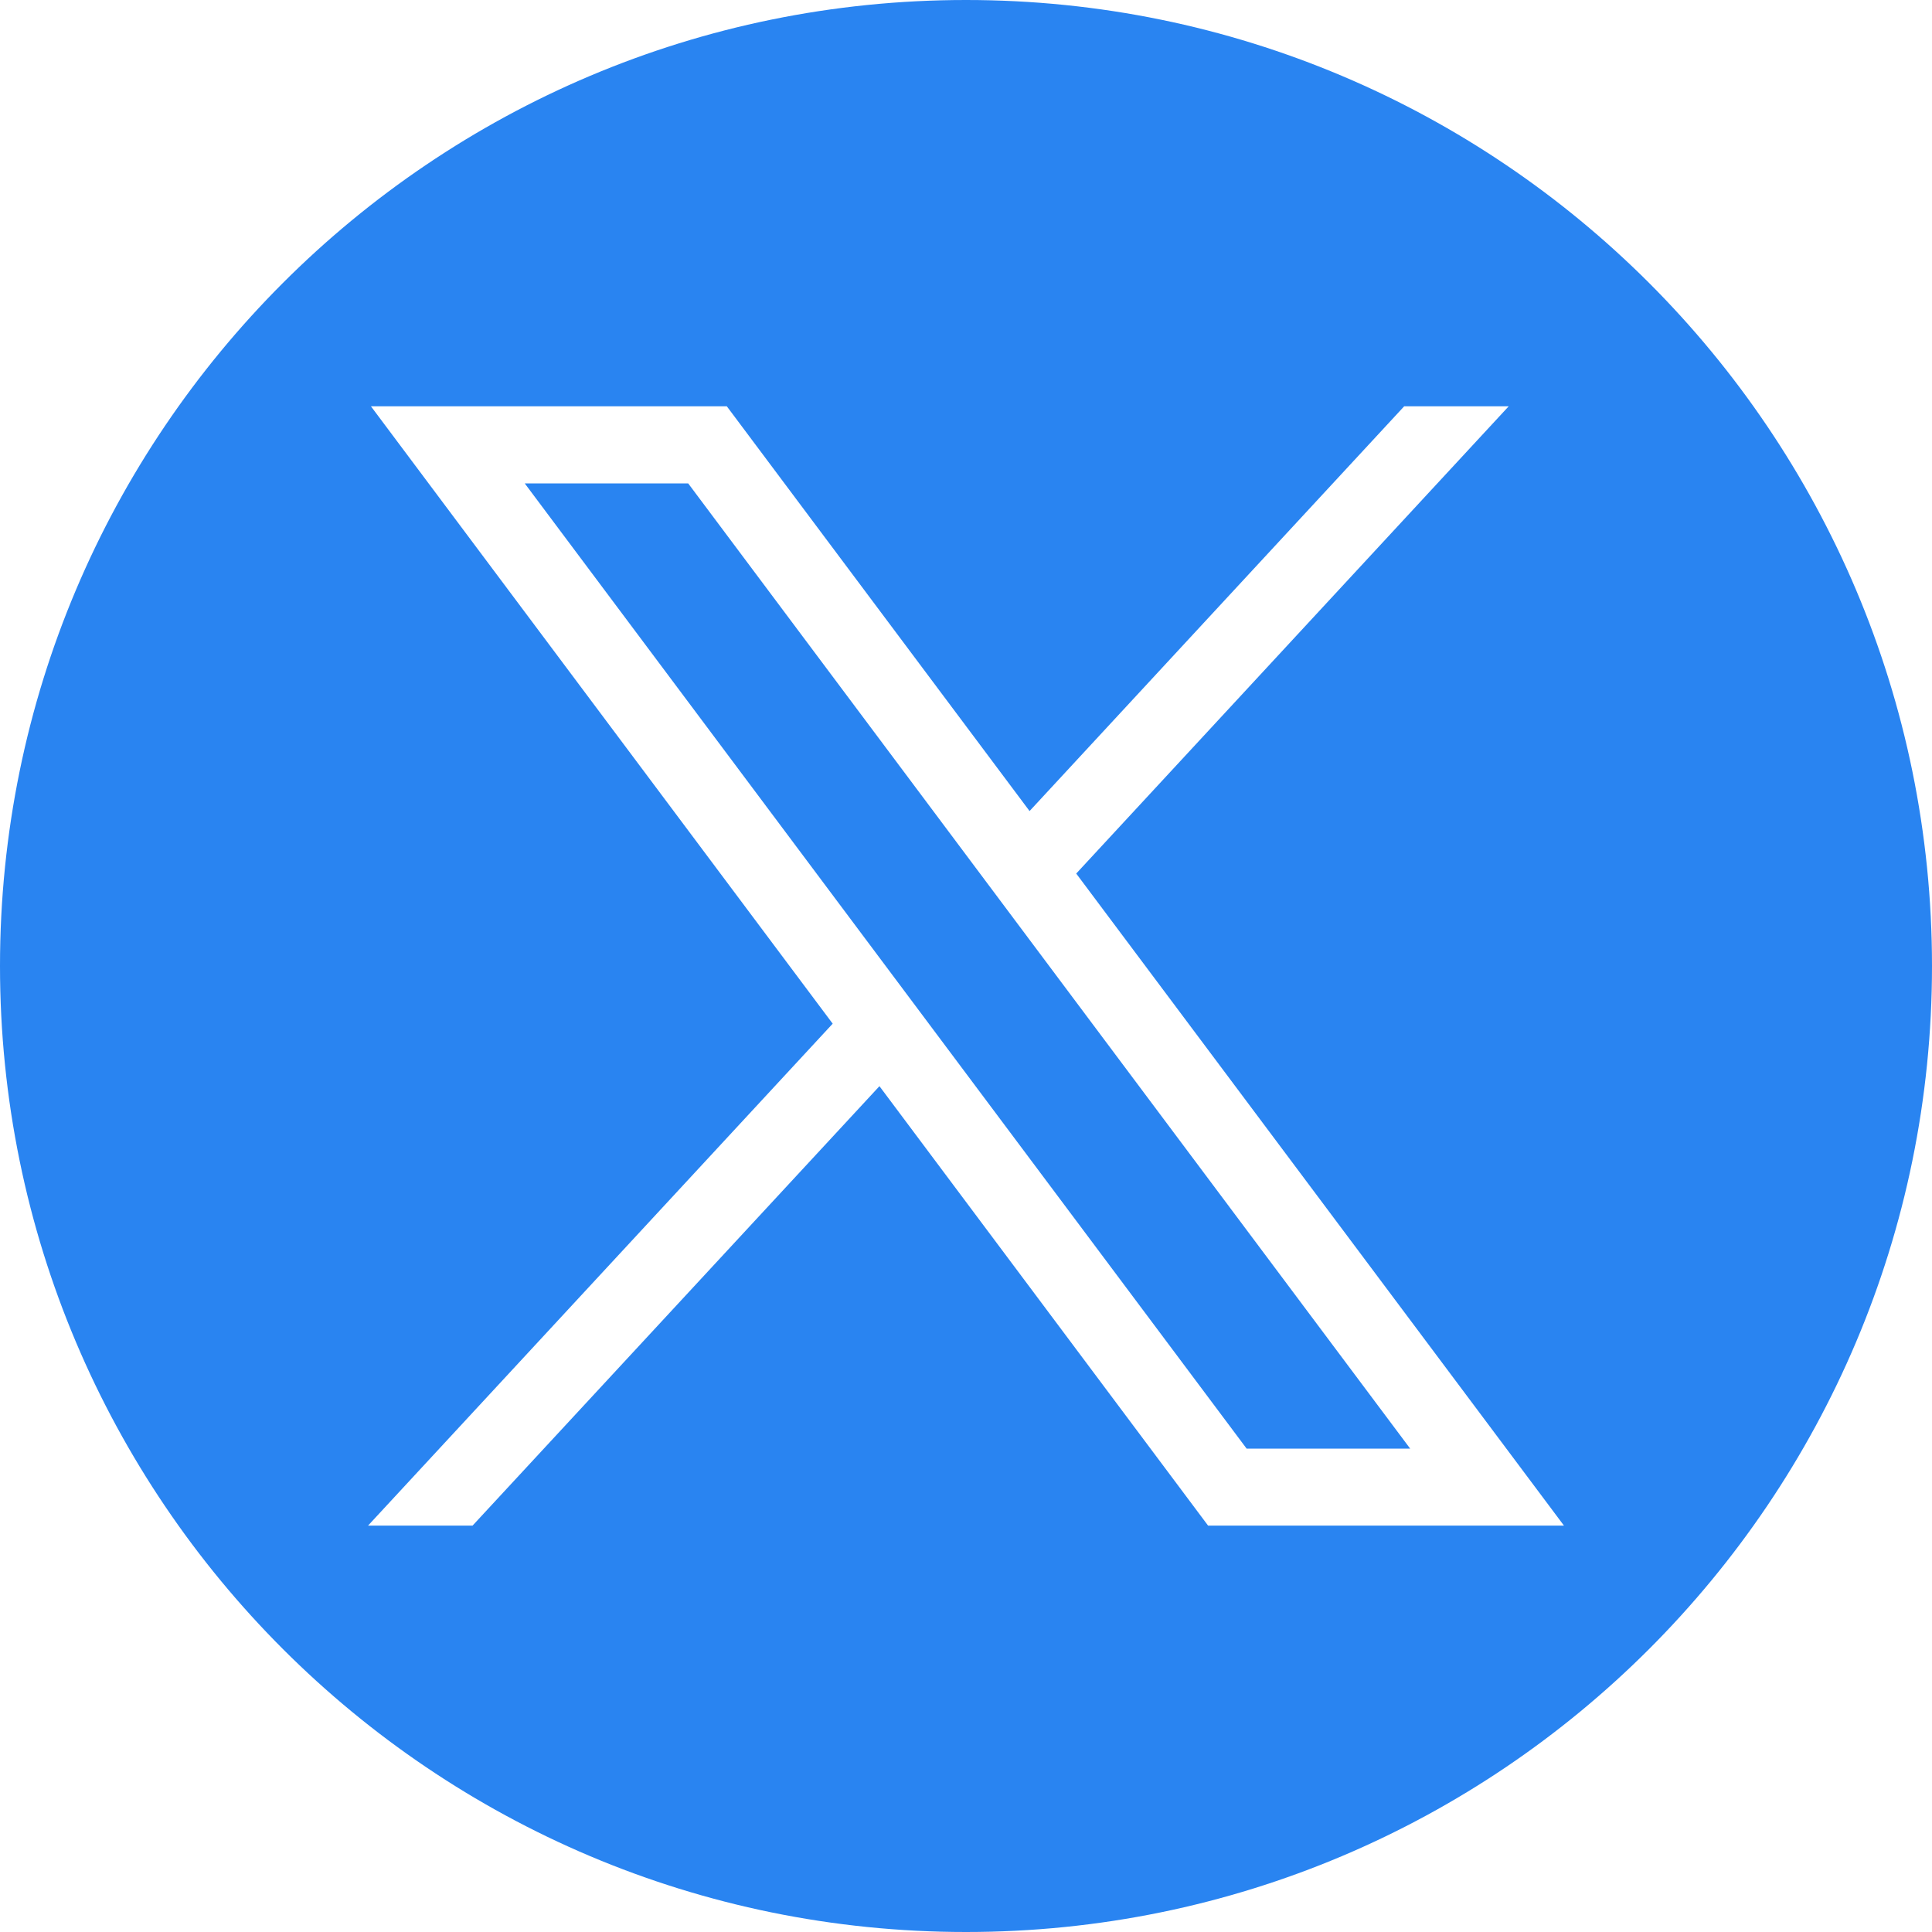
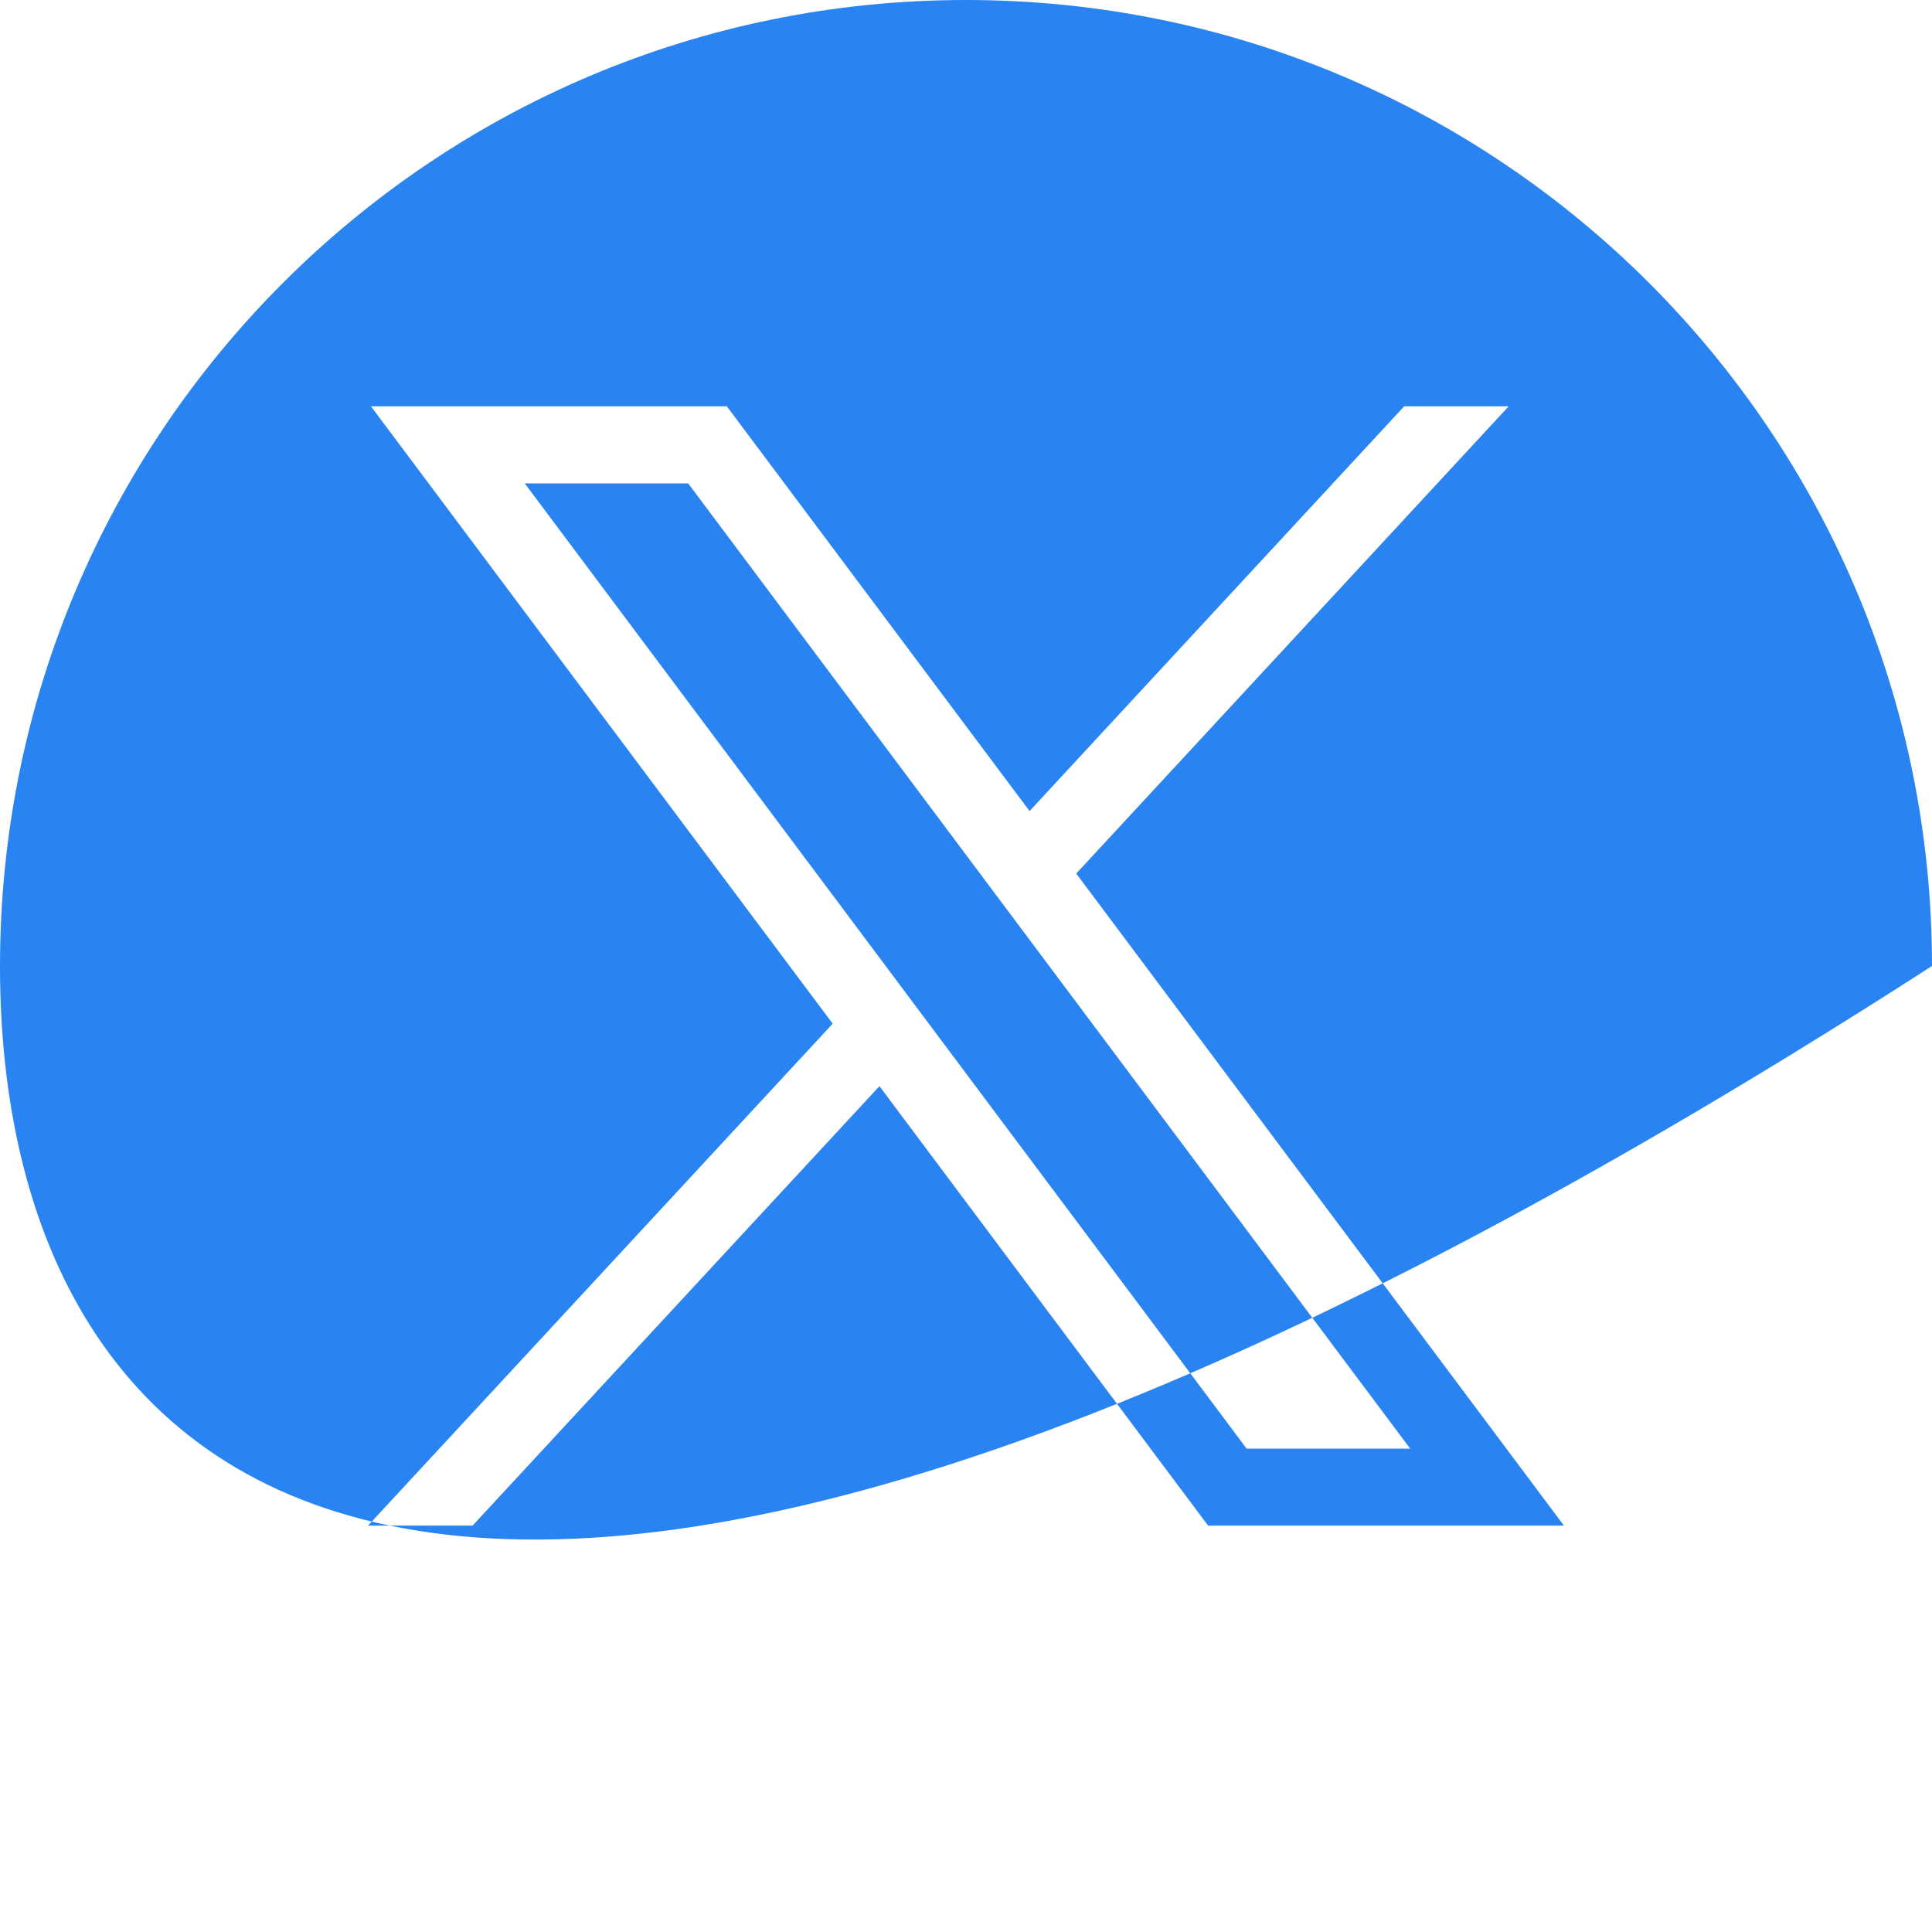
<svg xmlns="http://www.w3.org/2000/svg" width="20" height="20" viewBox="0 0 20 20" fill="none">
-   <path fill-rule="evenodd" clip-rule="evenodd" d="M20 10C20 15.523 15.523 20 10 20C4.477 20 0 15.523 0 10C0 4.477 4.477 0 10 0C15.523 0 20 4.477 20 10ZM8.62 10.597L3.84 4.206H7.524L10.658 8.396L14.536 4.206H15.618L11.141 9.043L16.19 15.793H12.506L9.104 11.244L4.892 15.793H3.81L8.62 10.597ZM7.124 5.004H5.432L12.905 14.996H14.598L7.124 5.004Z" fill="#2984F1" />
+   <path fill-rule="evenodd" clip-rule="evenodd" d="M20 10C4.477 20 0 15.523 0 10C0 4.477 4.477 0 10 0C15.523 0 20 4.477 20 10ZM8.62 10.597L3.84 4.206H7.524L10.658 8.396L14.536 4.206H15.618L11.141 9.043L16.19 15.793H12.506L9.104 11.244L4.892 15.793H3.81L8.62 10.597ZM7.124 5.004H5.432L12.905 14.996H14.598L7.124 5.004Z" fill="#2984F1" />
</svg>